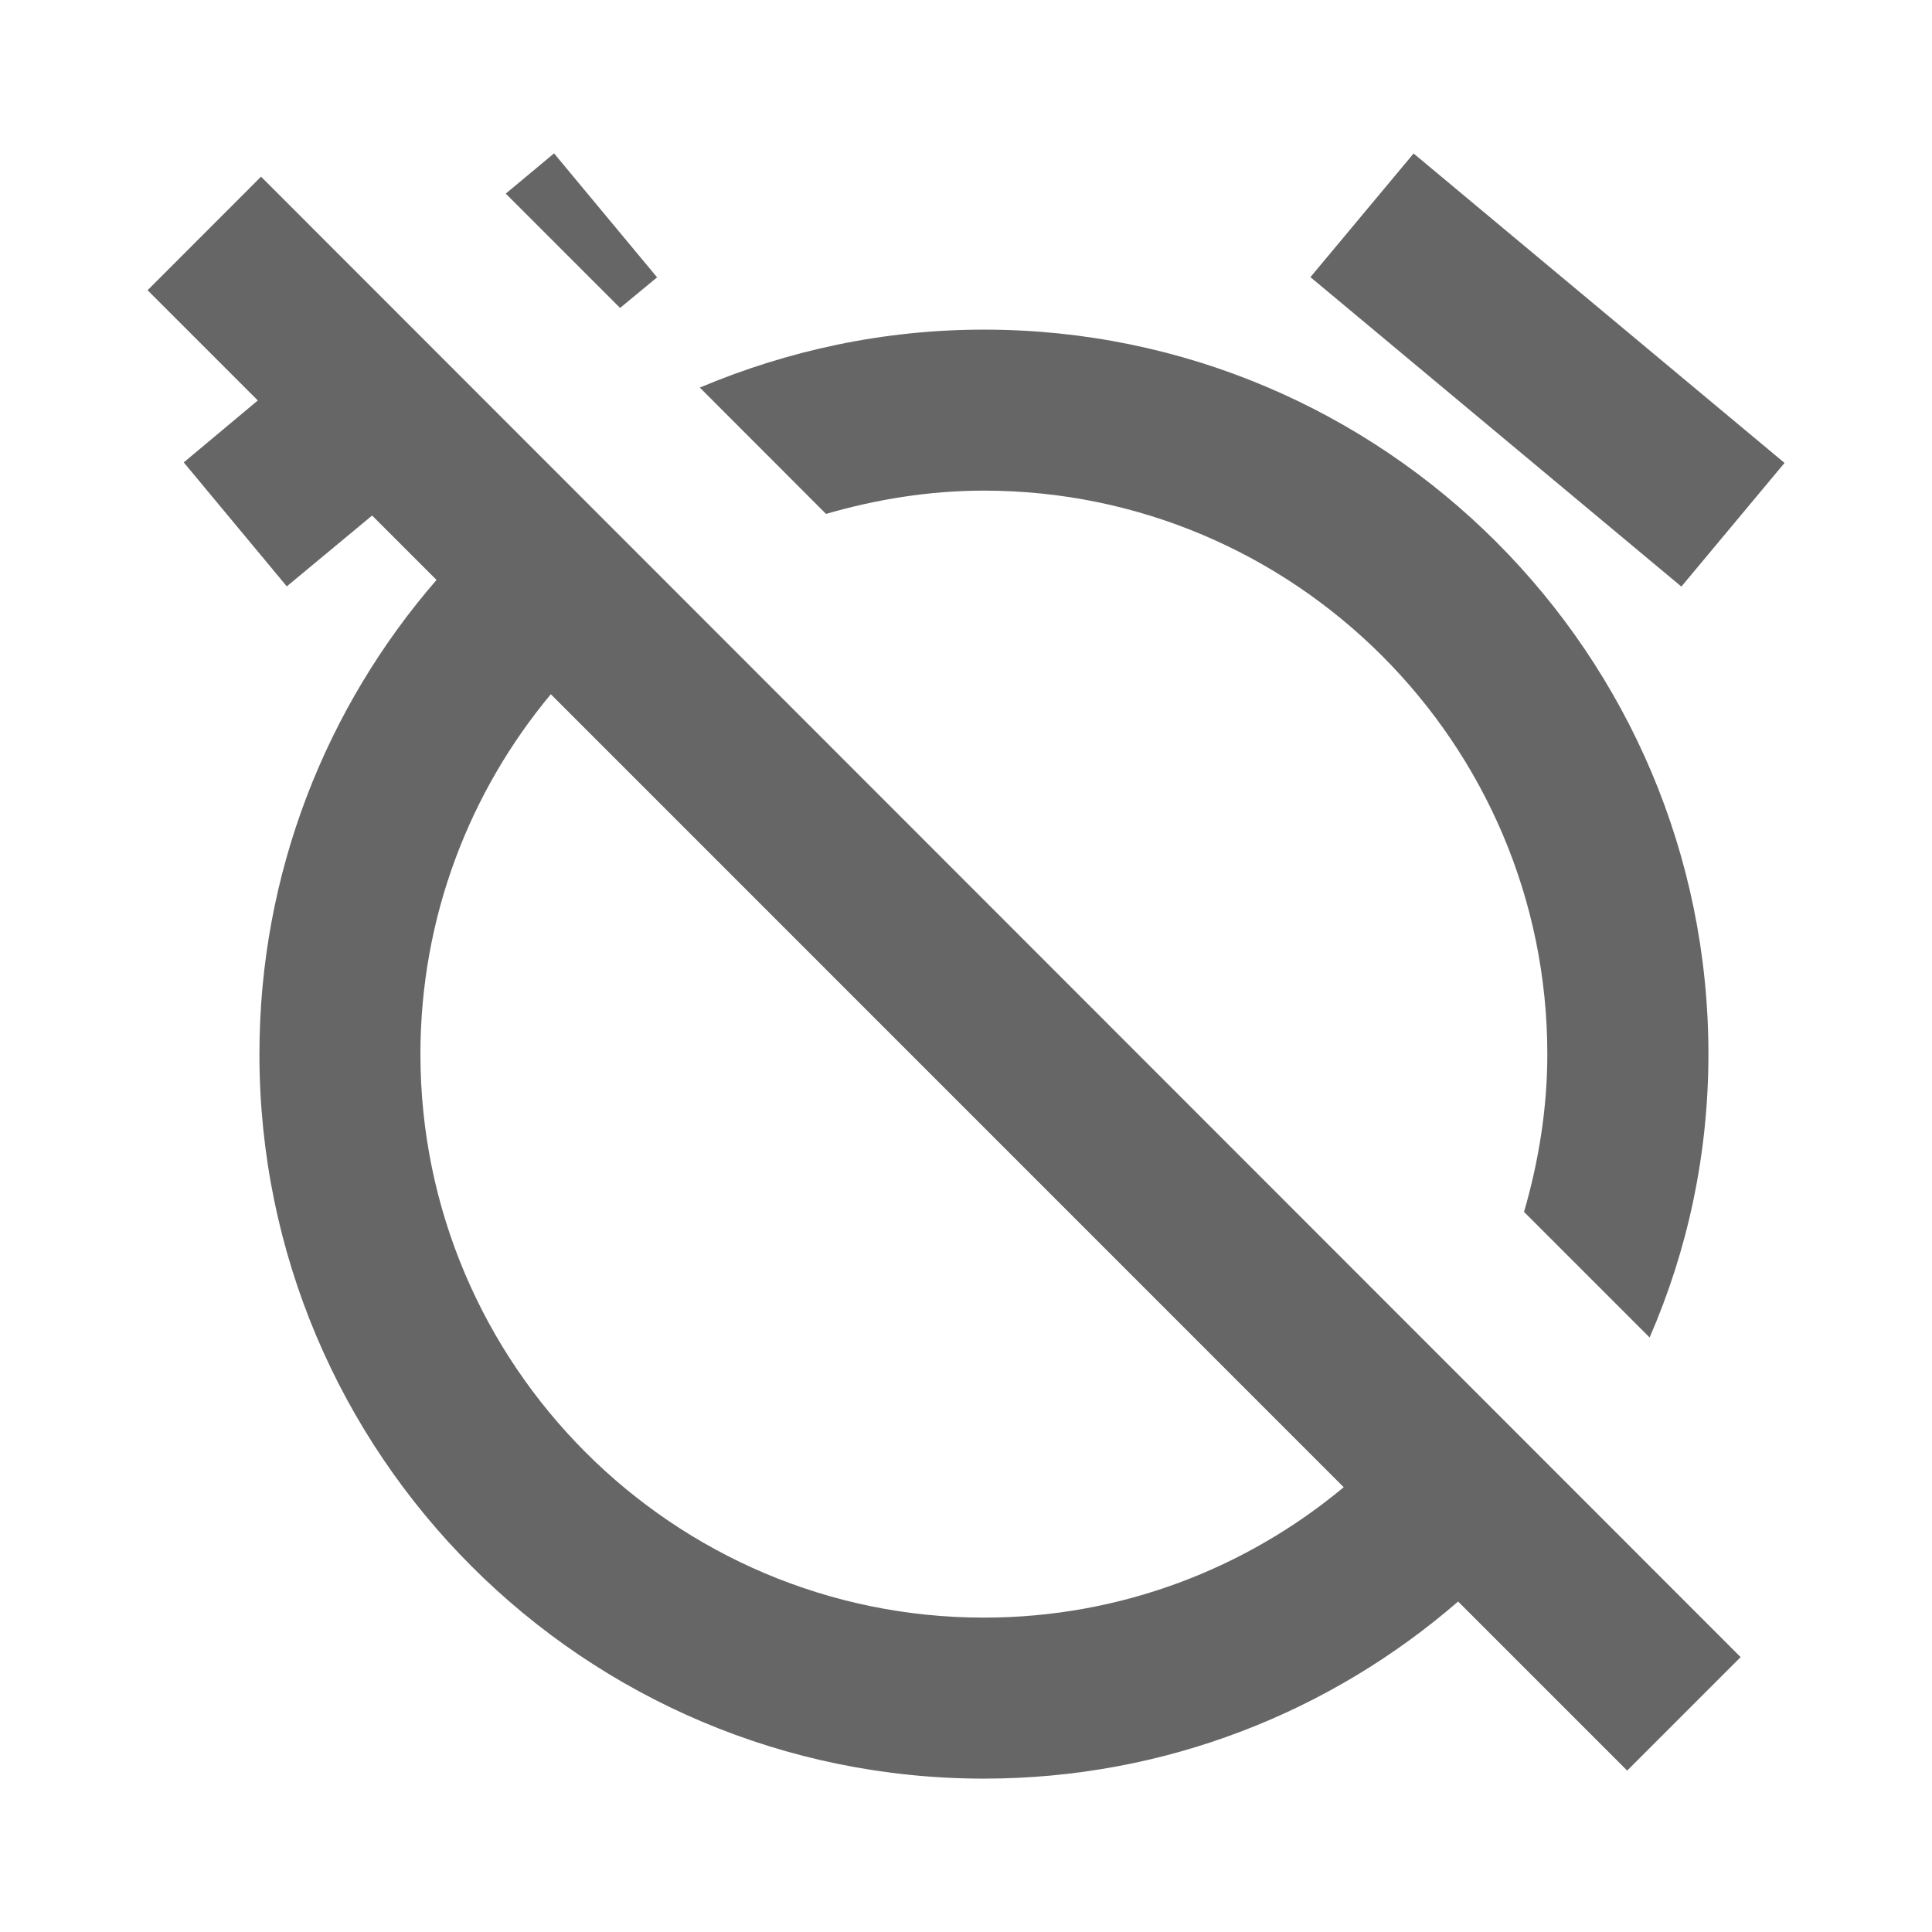
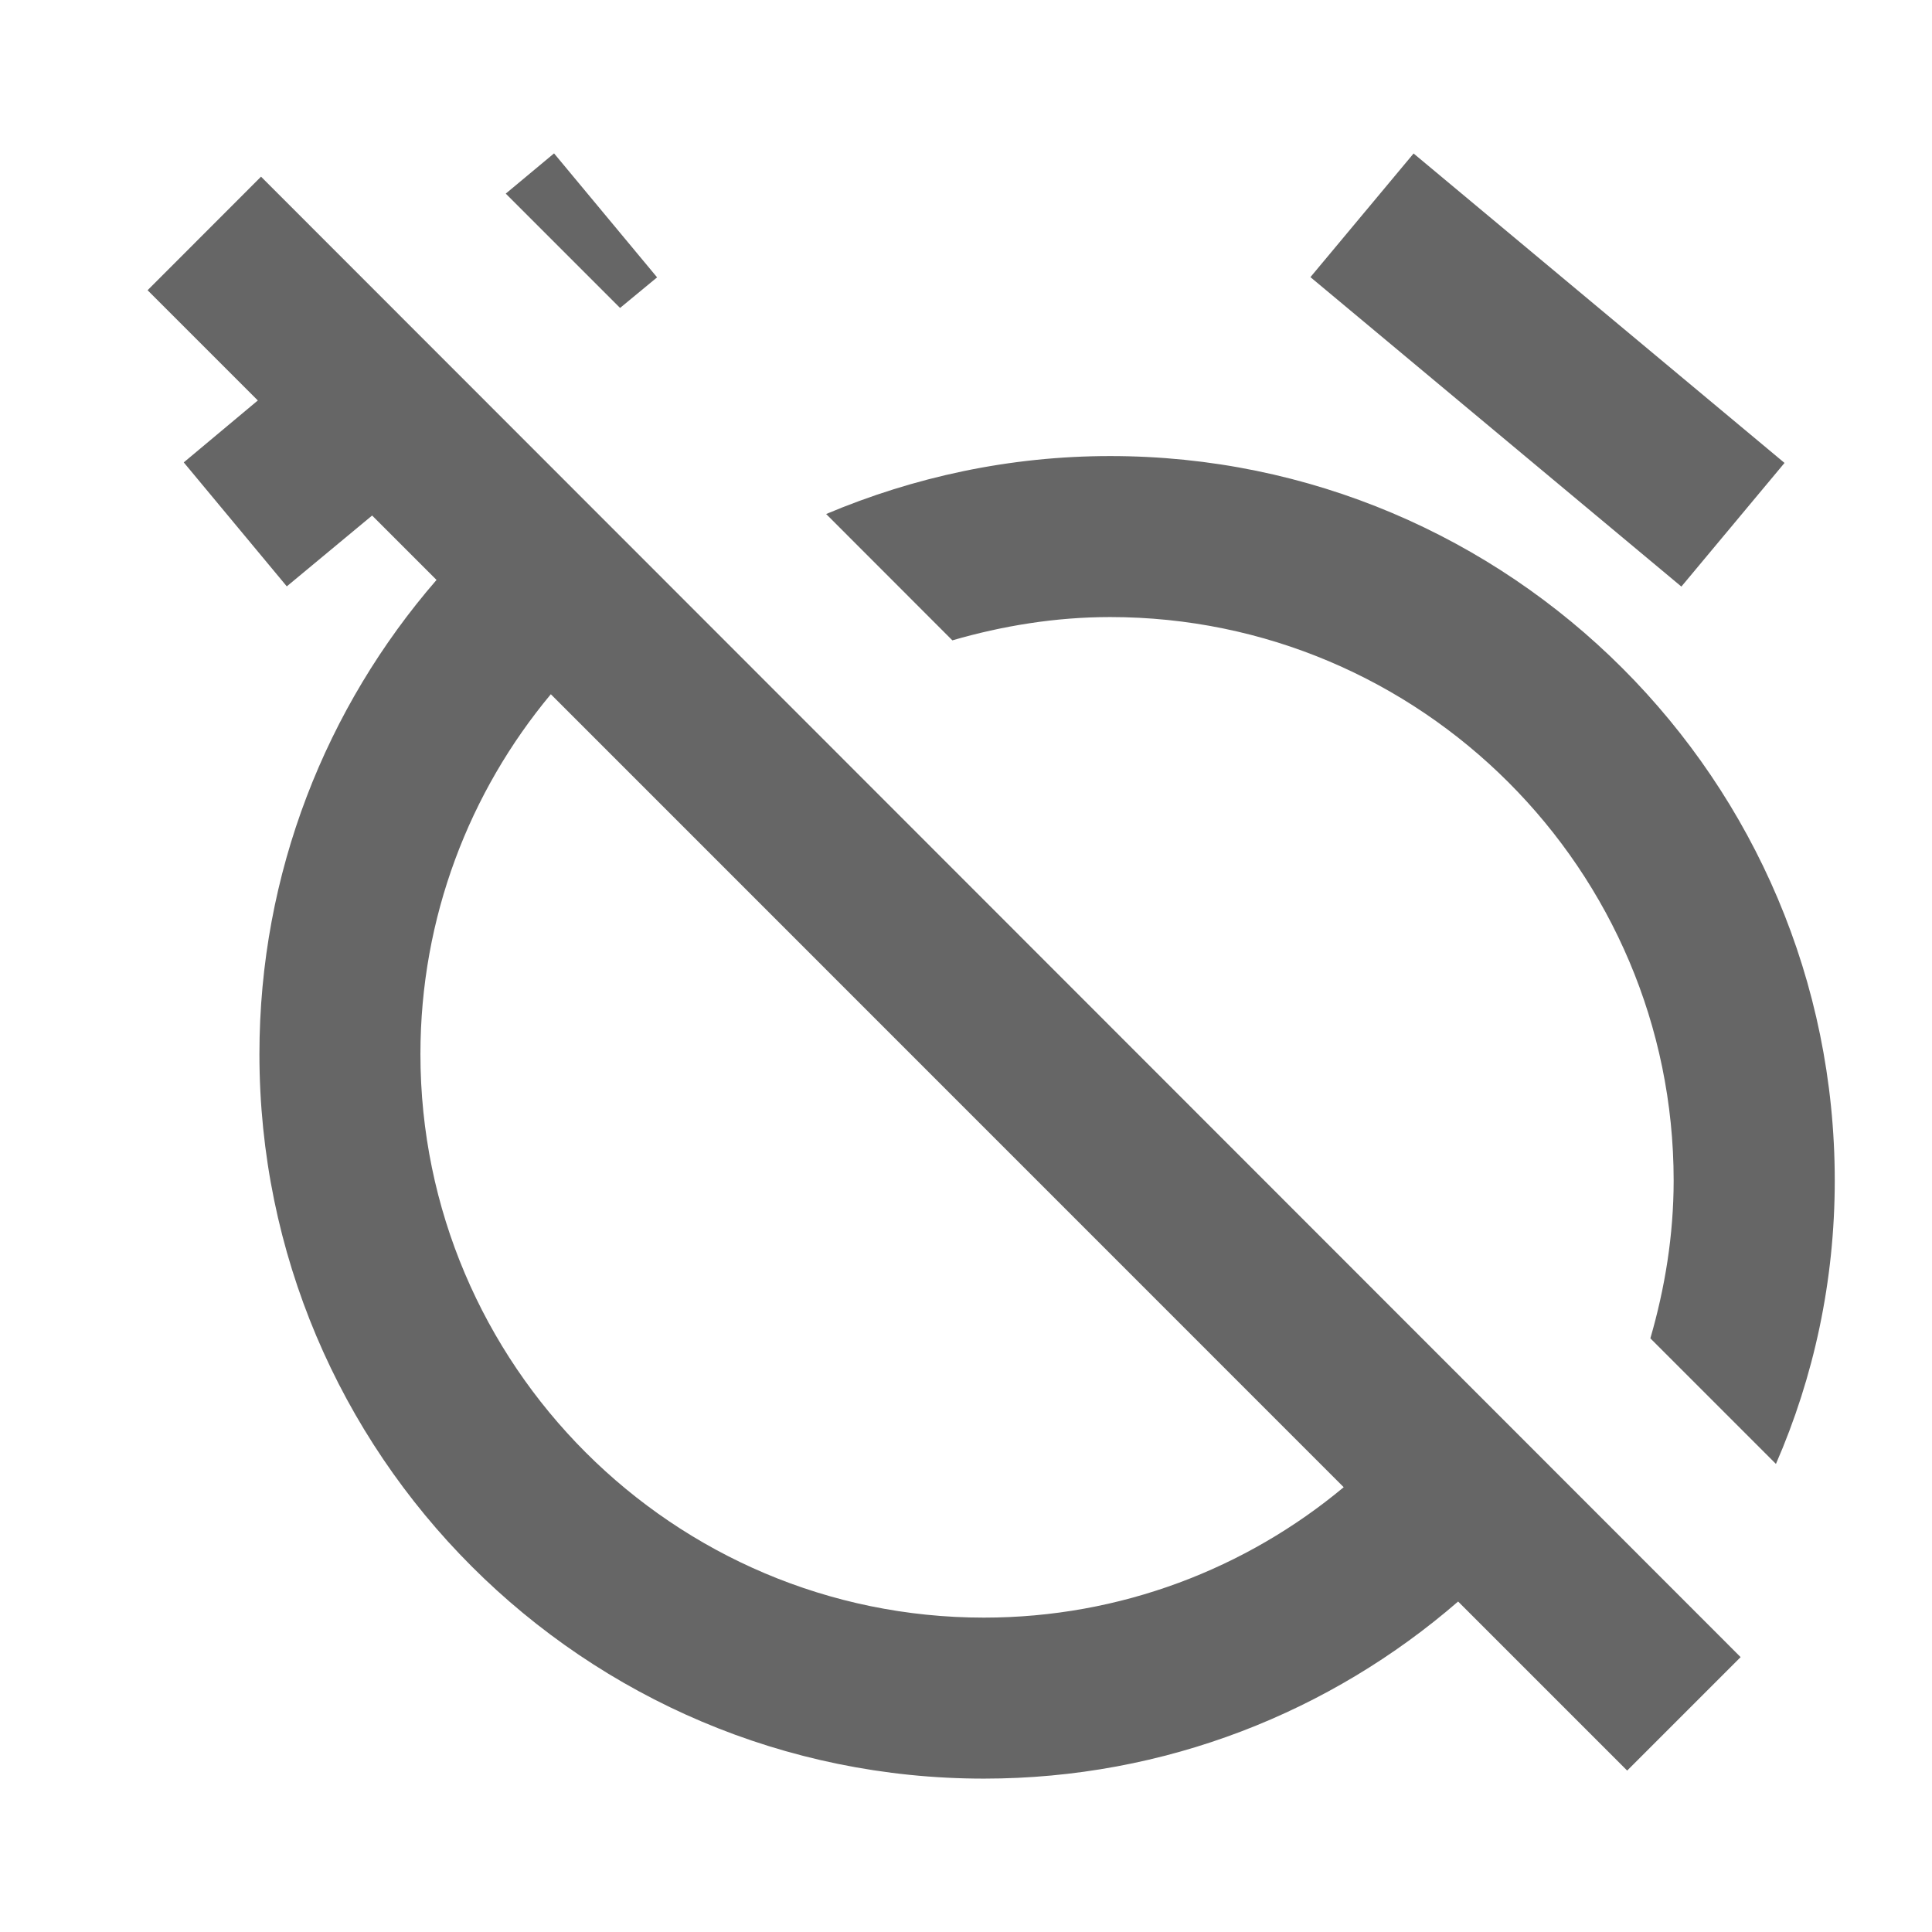
<svg xmlns="http://www.w3.org/2000/svg" version="1.1" width="18" height="18" viewBox="0 0 18 18">
  <title>alarm-off-outlined</title>
-   <path opacity="0.6" fill="#000" d="M6.122 2.584l-0.96-1.155-0.45 0.375 1.065 1.065 0.345-0.285zM13.17 1.43l-0.961 1.152 3.456 2.883 0.961-1.152-3.456-2.883zM7.697 4.789l-1.177-1.178c0.818-0.345 1.71-0.54 2.647-0.54 3.727 0 6.75 3.023 6.75 6.75 0 0.937-0.195 1.83-0.548 2.64l-1.17-1.17c0.135-0.465 0.217-0.96 0.217-1.47 0-2.895-2.355-5.25-5.25-5.25-0.51 0-1.005 0.082-1.47 0.217zM1.375 2.704l1.027 1.027-0.69 0.577 0.96 1.155 0.795-0.66 0.6 0.6c-1.027 1.185-1.65 2.73-1.65 4.418 0 3.727 3.023 6.75 6.75 6.75 1.688 0 3.232-0.622 4.418-1.65l1.575 1.575 1.057-1.057-13.785-13.793-1.057 1.058zM9.167 15.071c-2.895 0-5.25-2.355-5.25-5.25 0-1.275 0.458-2.445 1.215-3.353l7.387 7.388c-0.908 0.757-2.078 1.215-3.352 1.215z" />
+   <path opacity="0.6" fill="#000" d="M6.122 2.584l-0.96-1.155-0.45 0.375 1.065 1.065 0.345-0.285zM13.17 1.43l-0.961 1.152 3.456 2.883 0.961-1.152-3.456-2.883zM7.697 4.789c0.818-0.345 1.71-0.54 2.647-0.54 3.727 0 6.75 3.023 6.75 6.75 0 0.937-0.195 1.83-0.548 2.64l-1.17-1.17c0.135-0.465 0.217-0.96 0.217-1.47 0-2.895-2.355-5.25-5.25-5.25-0.51 0-1.005 0.082-1.47 0.217zM1.375 2.704l1.027 1.027-0.69 0.577 0.96 1.155 0.795-0.66 0.6 0.6c-1.027 1.185-1.65 2.73-1.65 4.418 0 3.727 3.023 6.75 6.75 6.75 1.688 0 3.232-0.622 4.418-1.65l1.575 1.575 1.057-1.057-13.785-13.793-1.057 1.058zM9.167 15.071c-2.895 0-5.25-2.355-5.25-5.25 0-1.275 0.458-2.445 1.215-3.353l7.387 7.388c-0.908 0.757-2.078 1.215-3.352 1.215z" />
</svg>